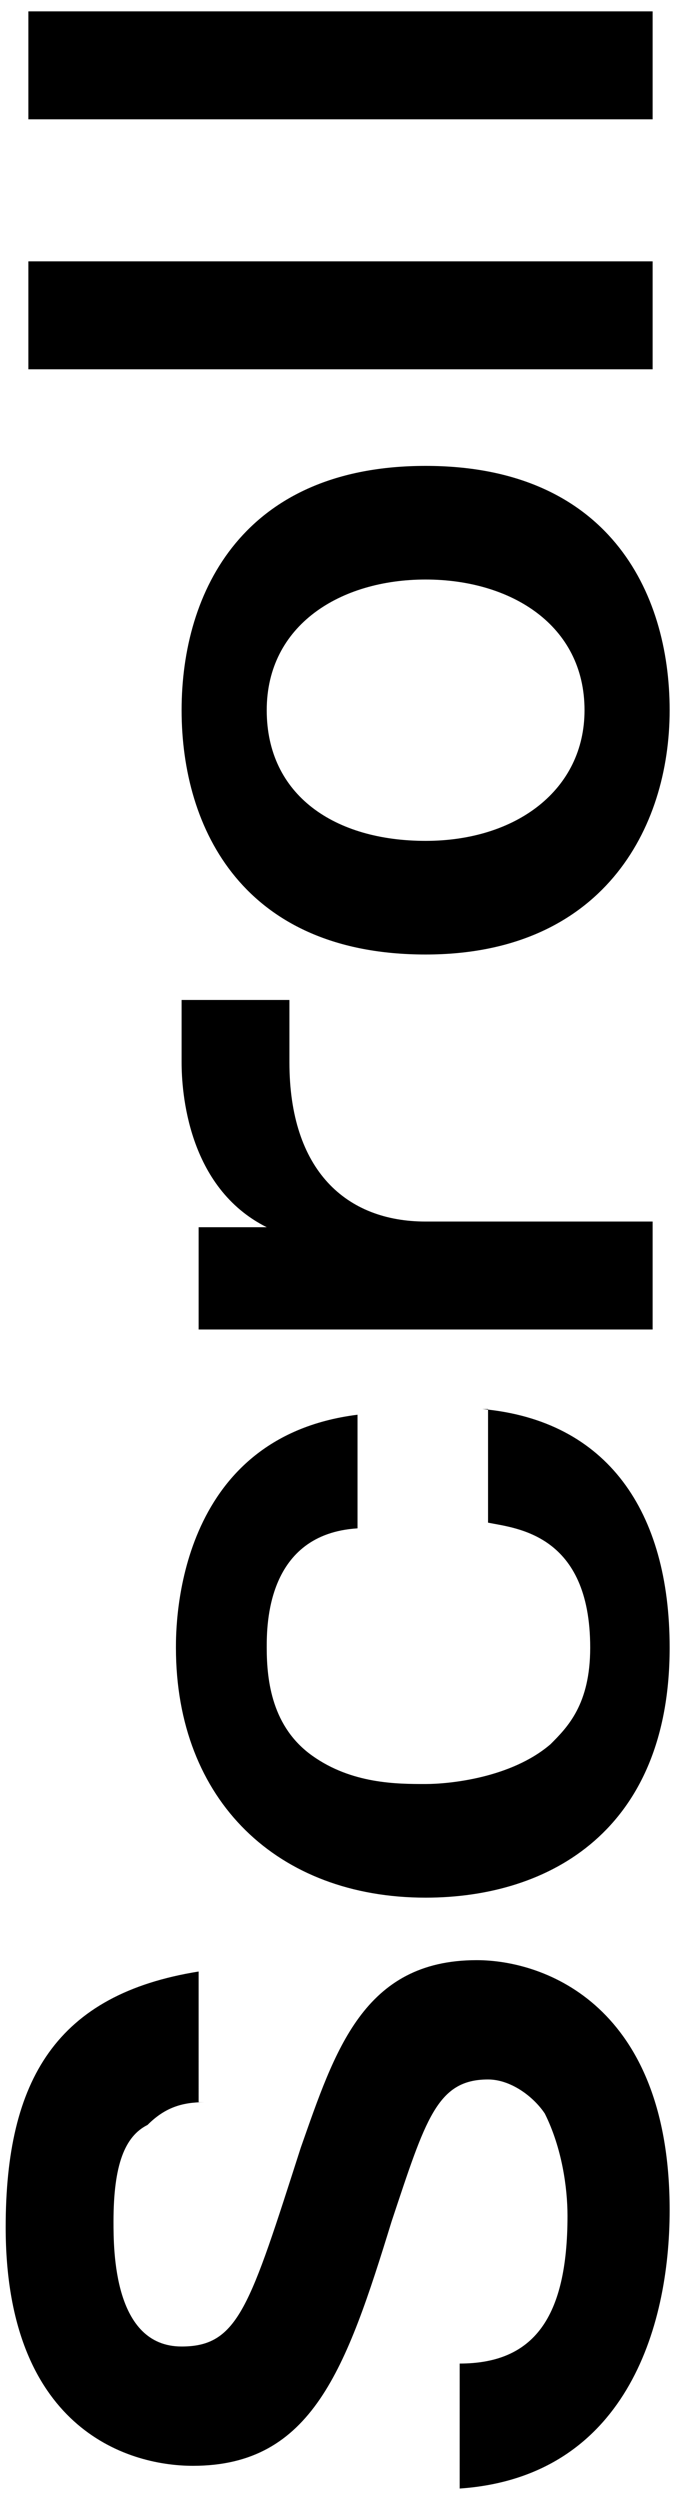
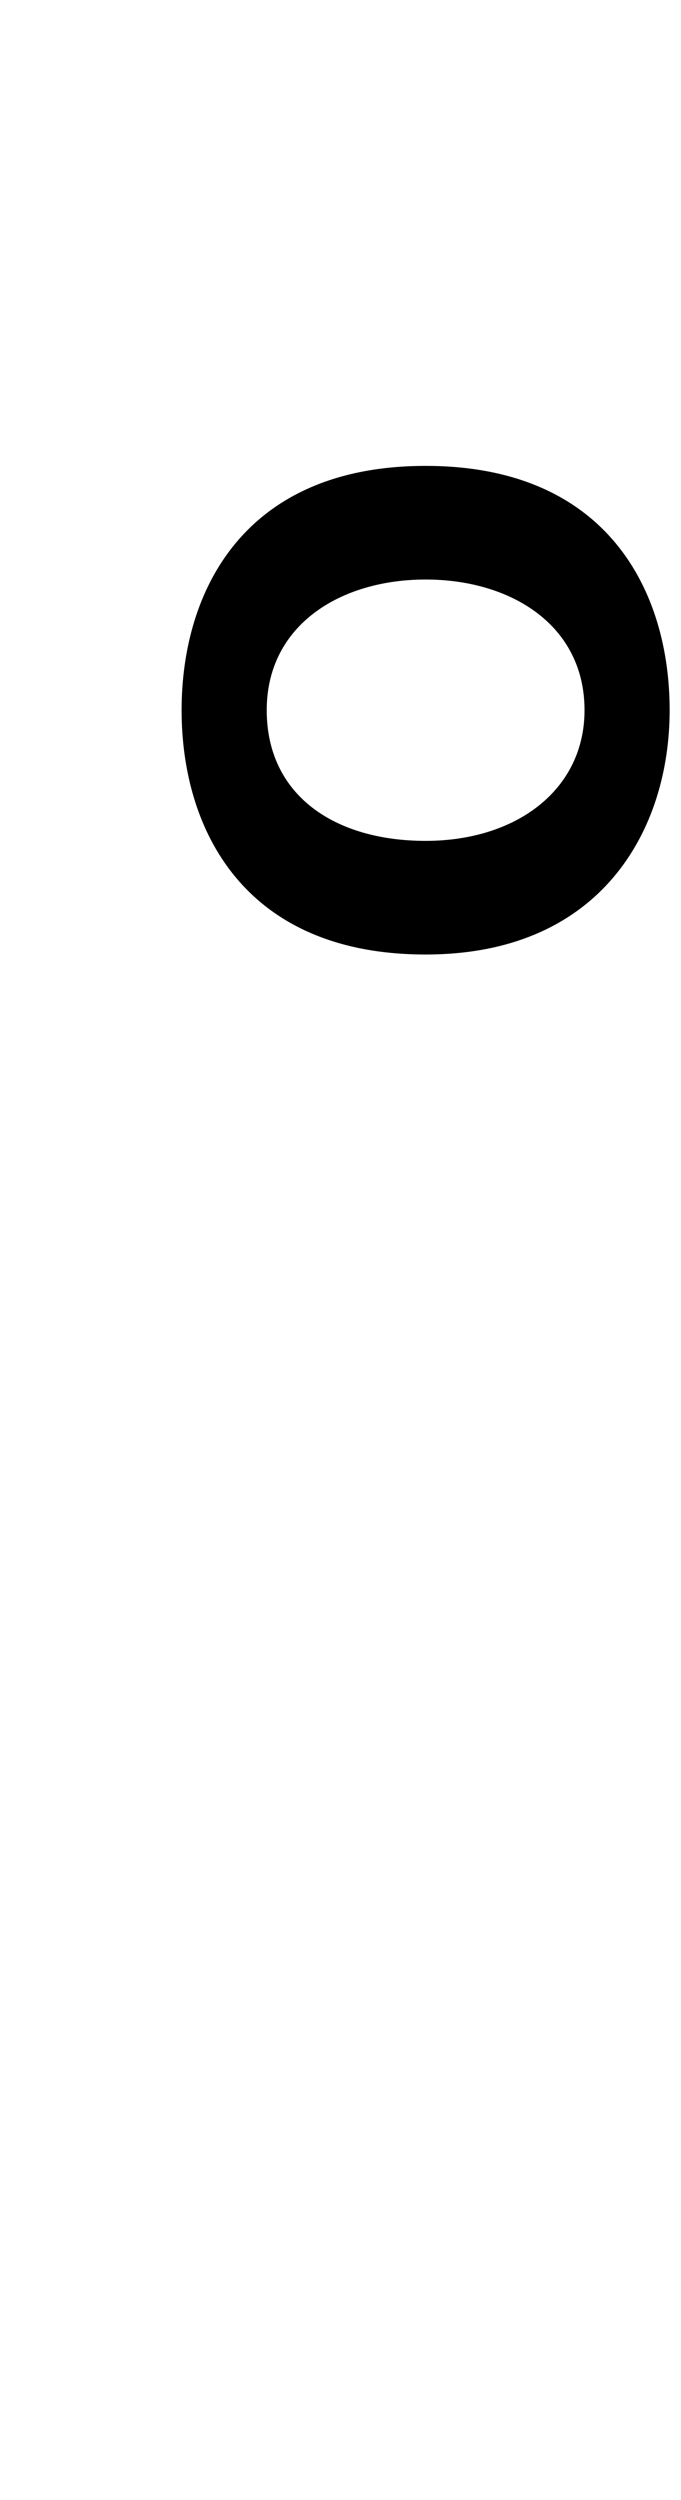
<svg xmlns="http://www.w3.org/2000/svg" version="1.1" id="レイヤー_1" x="0px" y="0px" width="12px" height="44px" viewBox="0 0 12 44" style="enable-background:new 0 0 12 44;" xml:space="preserve">
  <g>
-     <path d="M3.6,37c-0.4,0-0.7,0.1-1,0.4C2.2,37.6,2,38.1,2,39.1c0,0.5,0,2.2,1.2,2.2c1,0,1.2-0.7,2.1-3.5c0.6-1.7,1.1-3.3,3.1-3.3   c1.2,0,3.4,0.8,3.4,4.4c0,2.1-0.8,4.7-3.7,4.9v-2.2C9.4,41.6,10,40.8,10,39c0-0.5-0.1-1.2-0.4-1.8c-0.2-0.3-0.6-0.6-1-0.6   c-0.9,0-1.1,0.7-1.7,2.5c-0.8,2.6-1.4,4.3-3.5,4.3c-1.2,0-3.3-0.7-3.3-4.2c0-2.6,0.9-4.1,3.4-4.5V37z" />
-     <path d="M8.5,24.8c2.2,0.2,3.3,1.8,3.3,4.2c0,3.2-2.1,4.4-4.3,4.4c-2.6,0-4.4-1.7-4.4-4.4c0-0.4,0-3.7,3.2-4.1v2   C4.7,27,4.7,28.6,4.7,29c0,0.6,0.1,1.4,0.8,1.9c0.7,0.5,1.5,0.5,2,0.5c0.4,0,1.5-0.1,2.2-0.7c0.3-0.3,0.7-0.7,0.7-1.7   c0-2-1.3-2.1-1.8-2.2V24.8z" />
-     <path d="M3.5,21.6l1.2,0c-1.4-0.7-1.5-2.4-1.5-2.9v-1.1h1.9v1.1c0,1.9,1,2.8,2.4,2.8h4v1.9H3.5V21.6z" />
    <path d="M7.5,8.2c3.2,0,4.3,2.2,4.3,4.3c0,2.1-1.2,4.3-4.3,4.3c-3.2,0-4.3-2.2-4.3-4.3C3.2,10.4,4.3,8.2,7.5,8.2z M7.5,14.8   c1.6,0,2.8-0.9,2.8-2.3c0-1.5-1.3-2.3-2.8-2.3c-1.5,0-2.8,0.8-2.8,2.3C4.7,14,5.9,14.8,7.5,14.8z" />
-     <path d="M0.5,4.6h11v1.9h-11V4.6z" />
-     <path d="M0.5,0.2h11v1.9h-11V0.2z" />
  </g>
</svg>